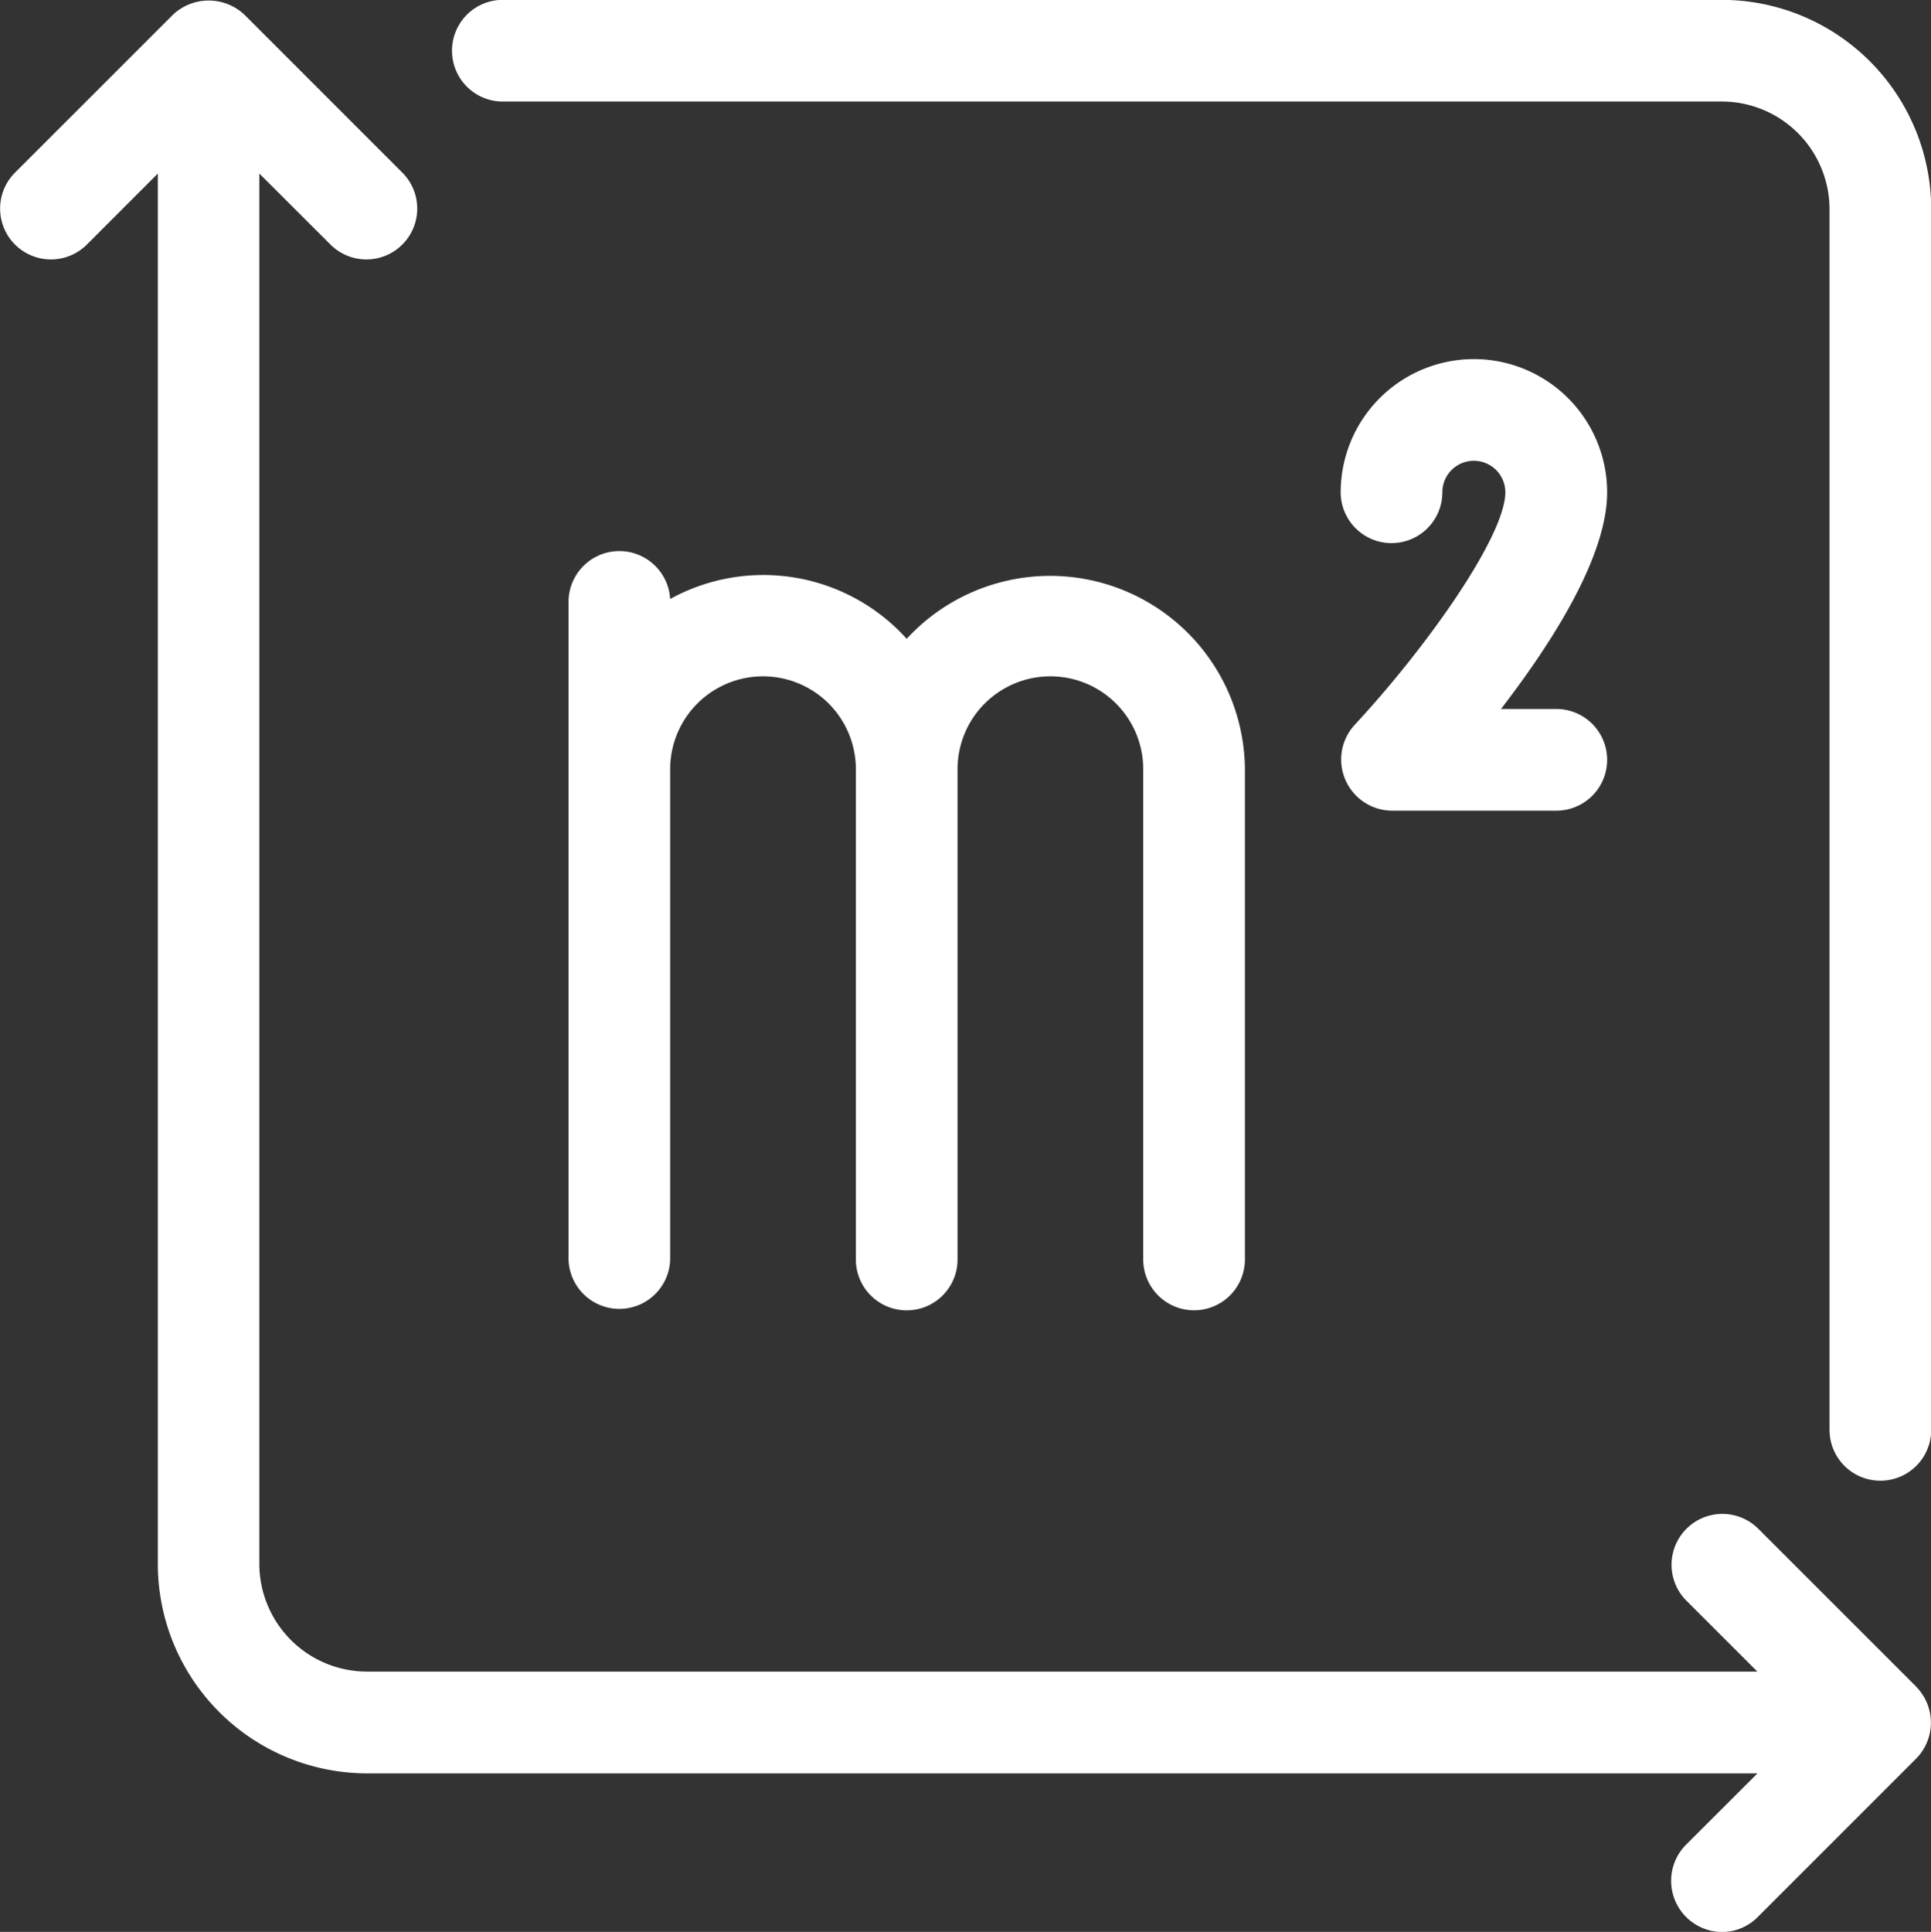
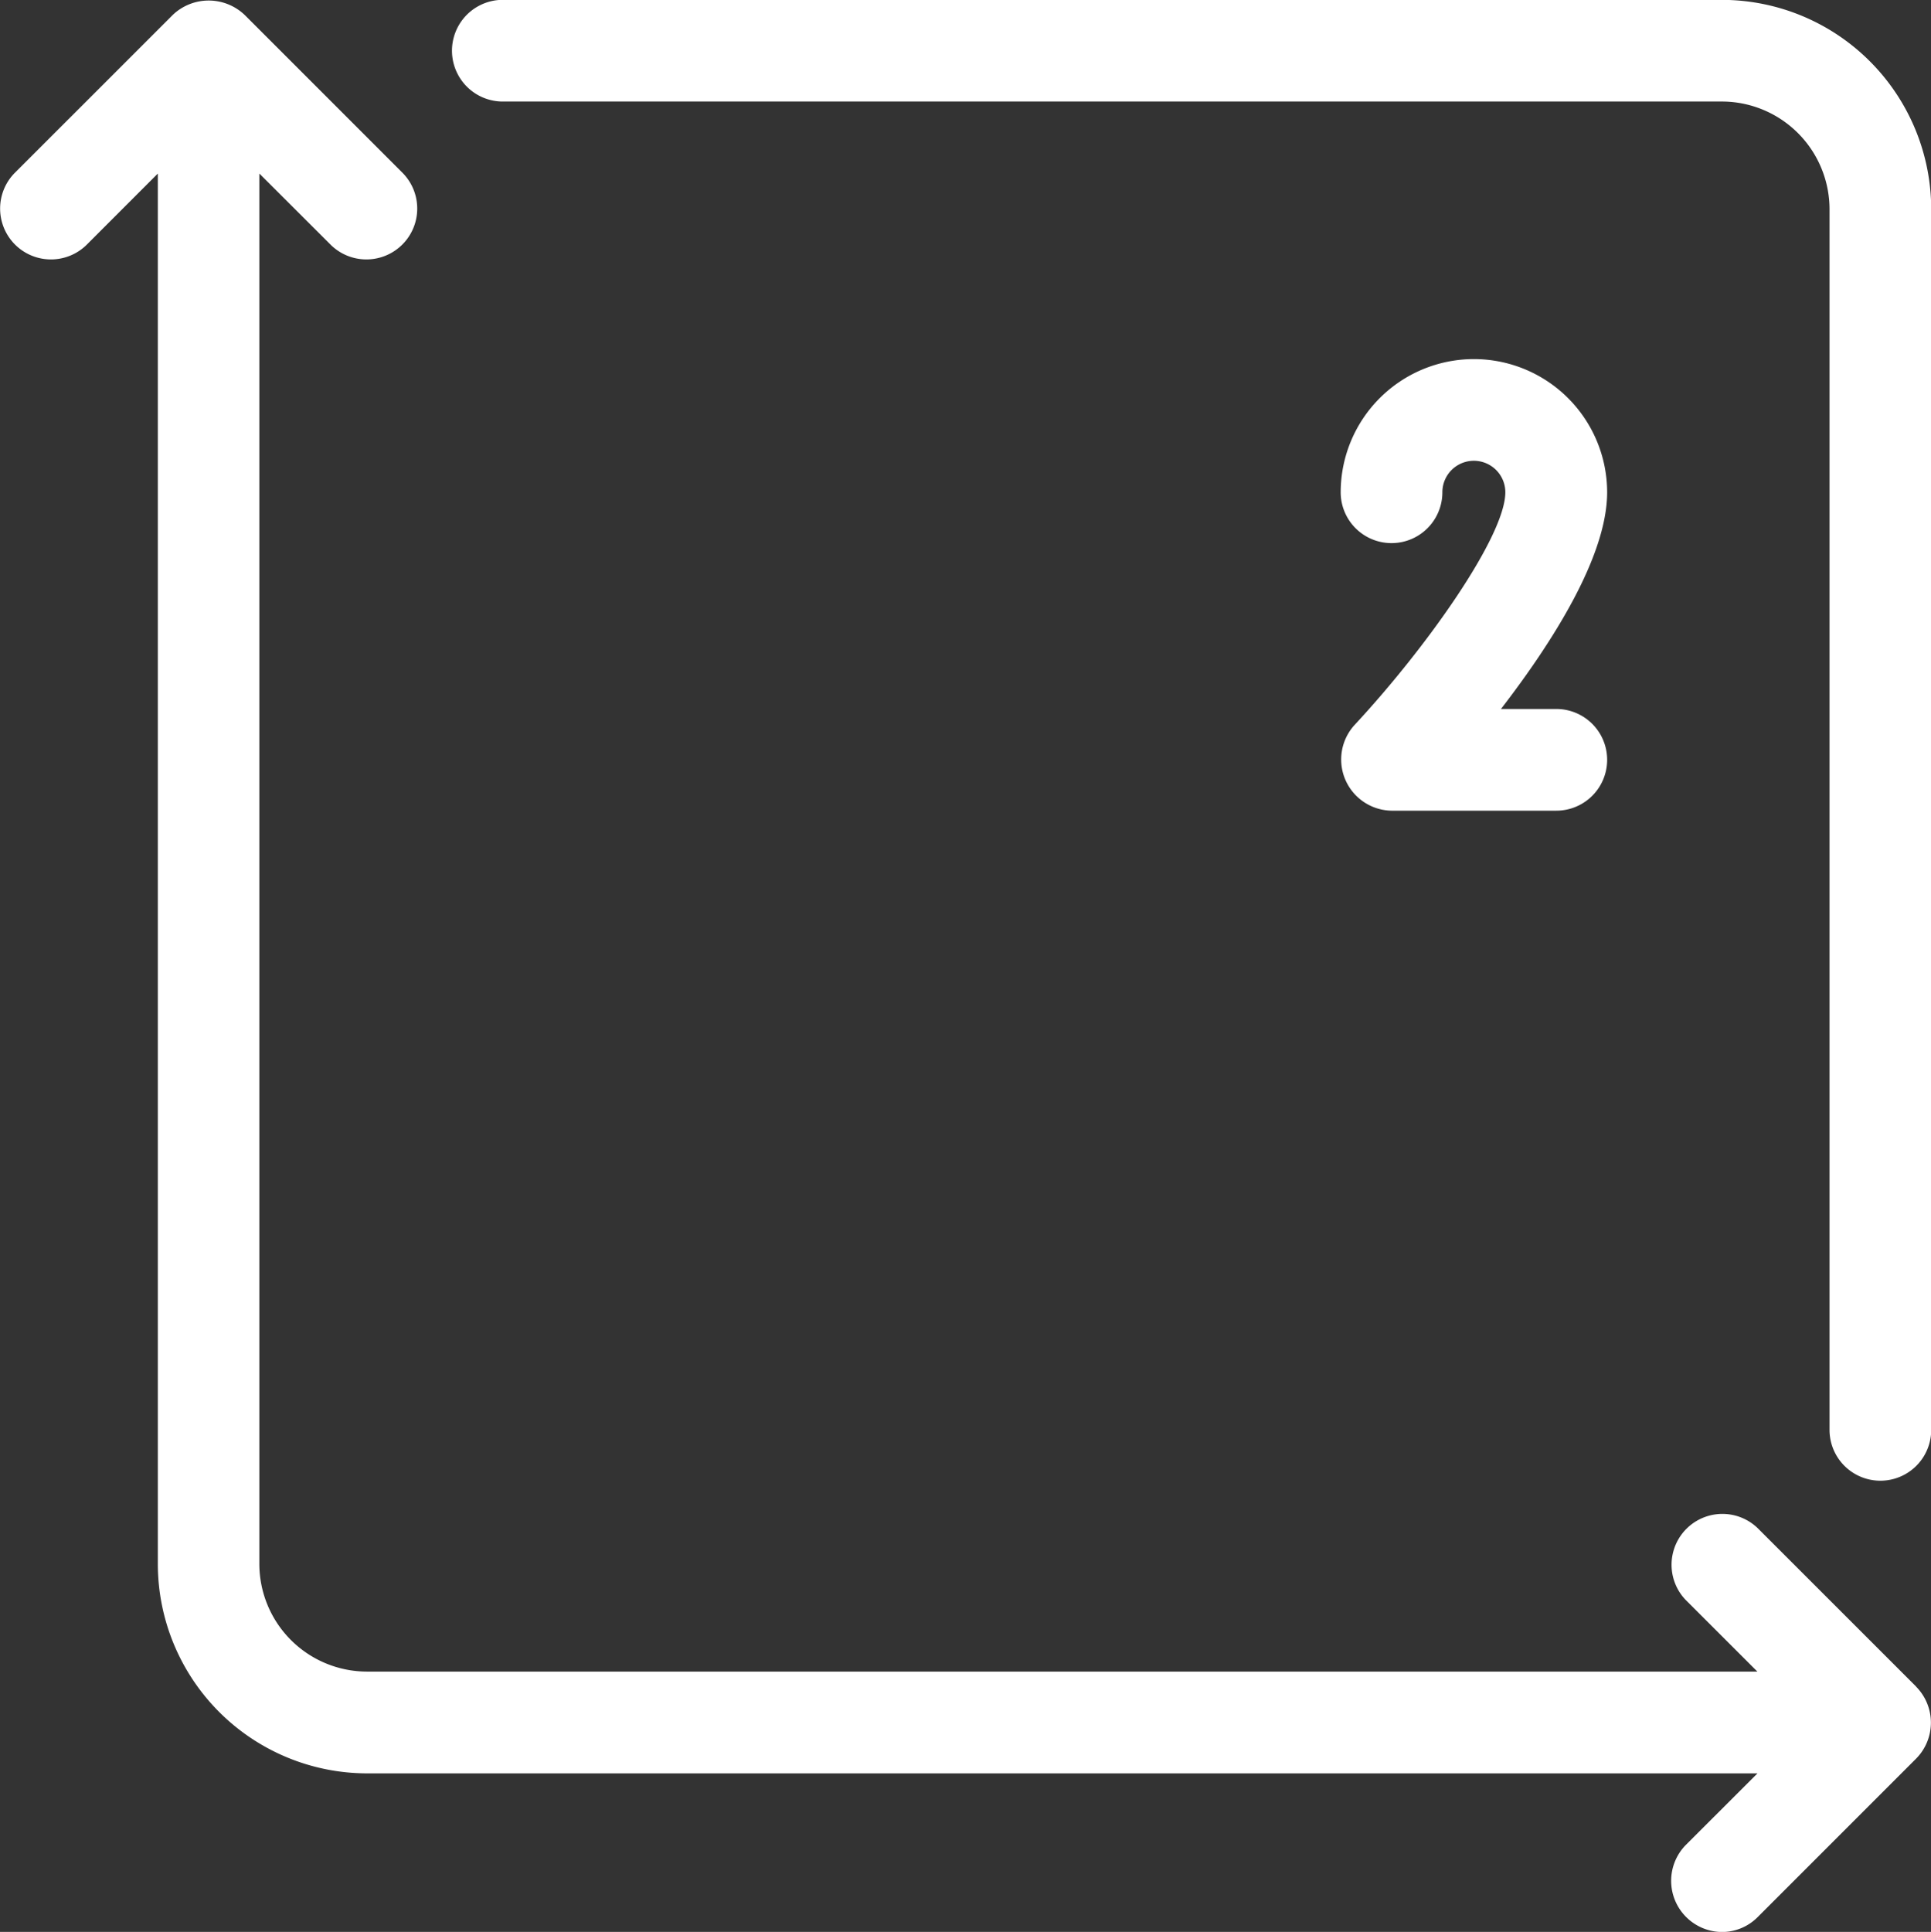
<svg xmlns="http://www.w3.org/2000/svg" id="Glyph" viewBox="0 0 447.79 447.94">
  <rect x="0" y="0" width="447.79" height="447.94" fill="#333333" stroke="none" />
  <defs>
    <style>.cls-1{fill:#fff;}</style>
  </defs>
  <path class="cls-1" d="M431.36,32h-283a11.79,11.79,0,0,0,0,23.57h283a25,25,0,0,1,25,25v283a11.79,11.79,0,0,0,23.58,0v-283A48.6,48.6,0,0,0,431.36,32Z" transform="translate(-32.1 -32.03)" />
  <path class="cls-1" d="M476.44,423.09l-36.75-36.74A11.79,11.79,0,0,0,423,403l16.63,16.62H117.24a25,25,0,0,1-25-24.95V72.27L108.9,88.9a11.79,11.79,0,0,0,16.67-16.67L88.84,35.5a12.08,12.08,0,0,0-16.69,0L35.41,72.23A11.79,11.79,0,0,0,52.08,88.9L68.7,72.27V394.69a48.59,48.59,0,0,0,48.54,48.53H439.65L423,459.85A11.87,11.87,0,0,0,431.36,480a11.67,11.67,0,0,0,8.33-3.45l36.75-36.75a11.86,11.86,0,0,0,0-16.68Z" transform="translate(-32.1 -32.03)" />
-   <path class="cls-1" d="M309,335.85a11.8,11.8,0,0,0,11.79-11.78V210.38a45.18,45.18,0,0,0-78.43-30.23,44.76,44.76,0,0,0-54.86-9.23,11.79,11.79,0,0,0-23.56.56V324.07a11.79,11.79,0,0,0,23.57,0V210.38a21.53,21.53,0,0,1,43.06,0V324.07a11.79,11.79,0,0,0,23.58,0V210.38a21.53,21.53,0,0,1,43.06,0V324.07A11.8,11.8,0,0,0,309,335.85Z" transform="translate(-32.1 -32.03)" />
  <path class="cls-1" d="M373.91,115.29A30.91,30.91,0,0,0,343,146.17a11.79,11.79,0,0,0,23.58,0v0a7.3,7.3,0,1,1,14.6,0v0c0,10.14-18.18,35.92-35,54A11.87,11.87,0,0,0,354.82,220H393a11.79,11.79,0,0,0,0-23.58H380.17c12.2-15.82,24.62-35.55,24.62-50.25a30.92,30.92,0,0,0-30.88-30.88Z" transform="translate(-32.1 -32.03)" />
</svg>